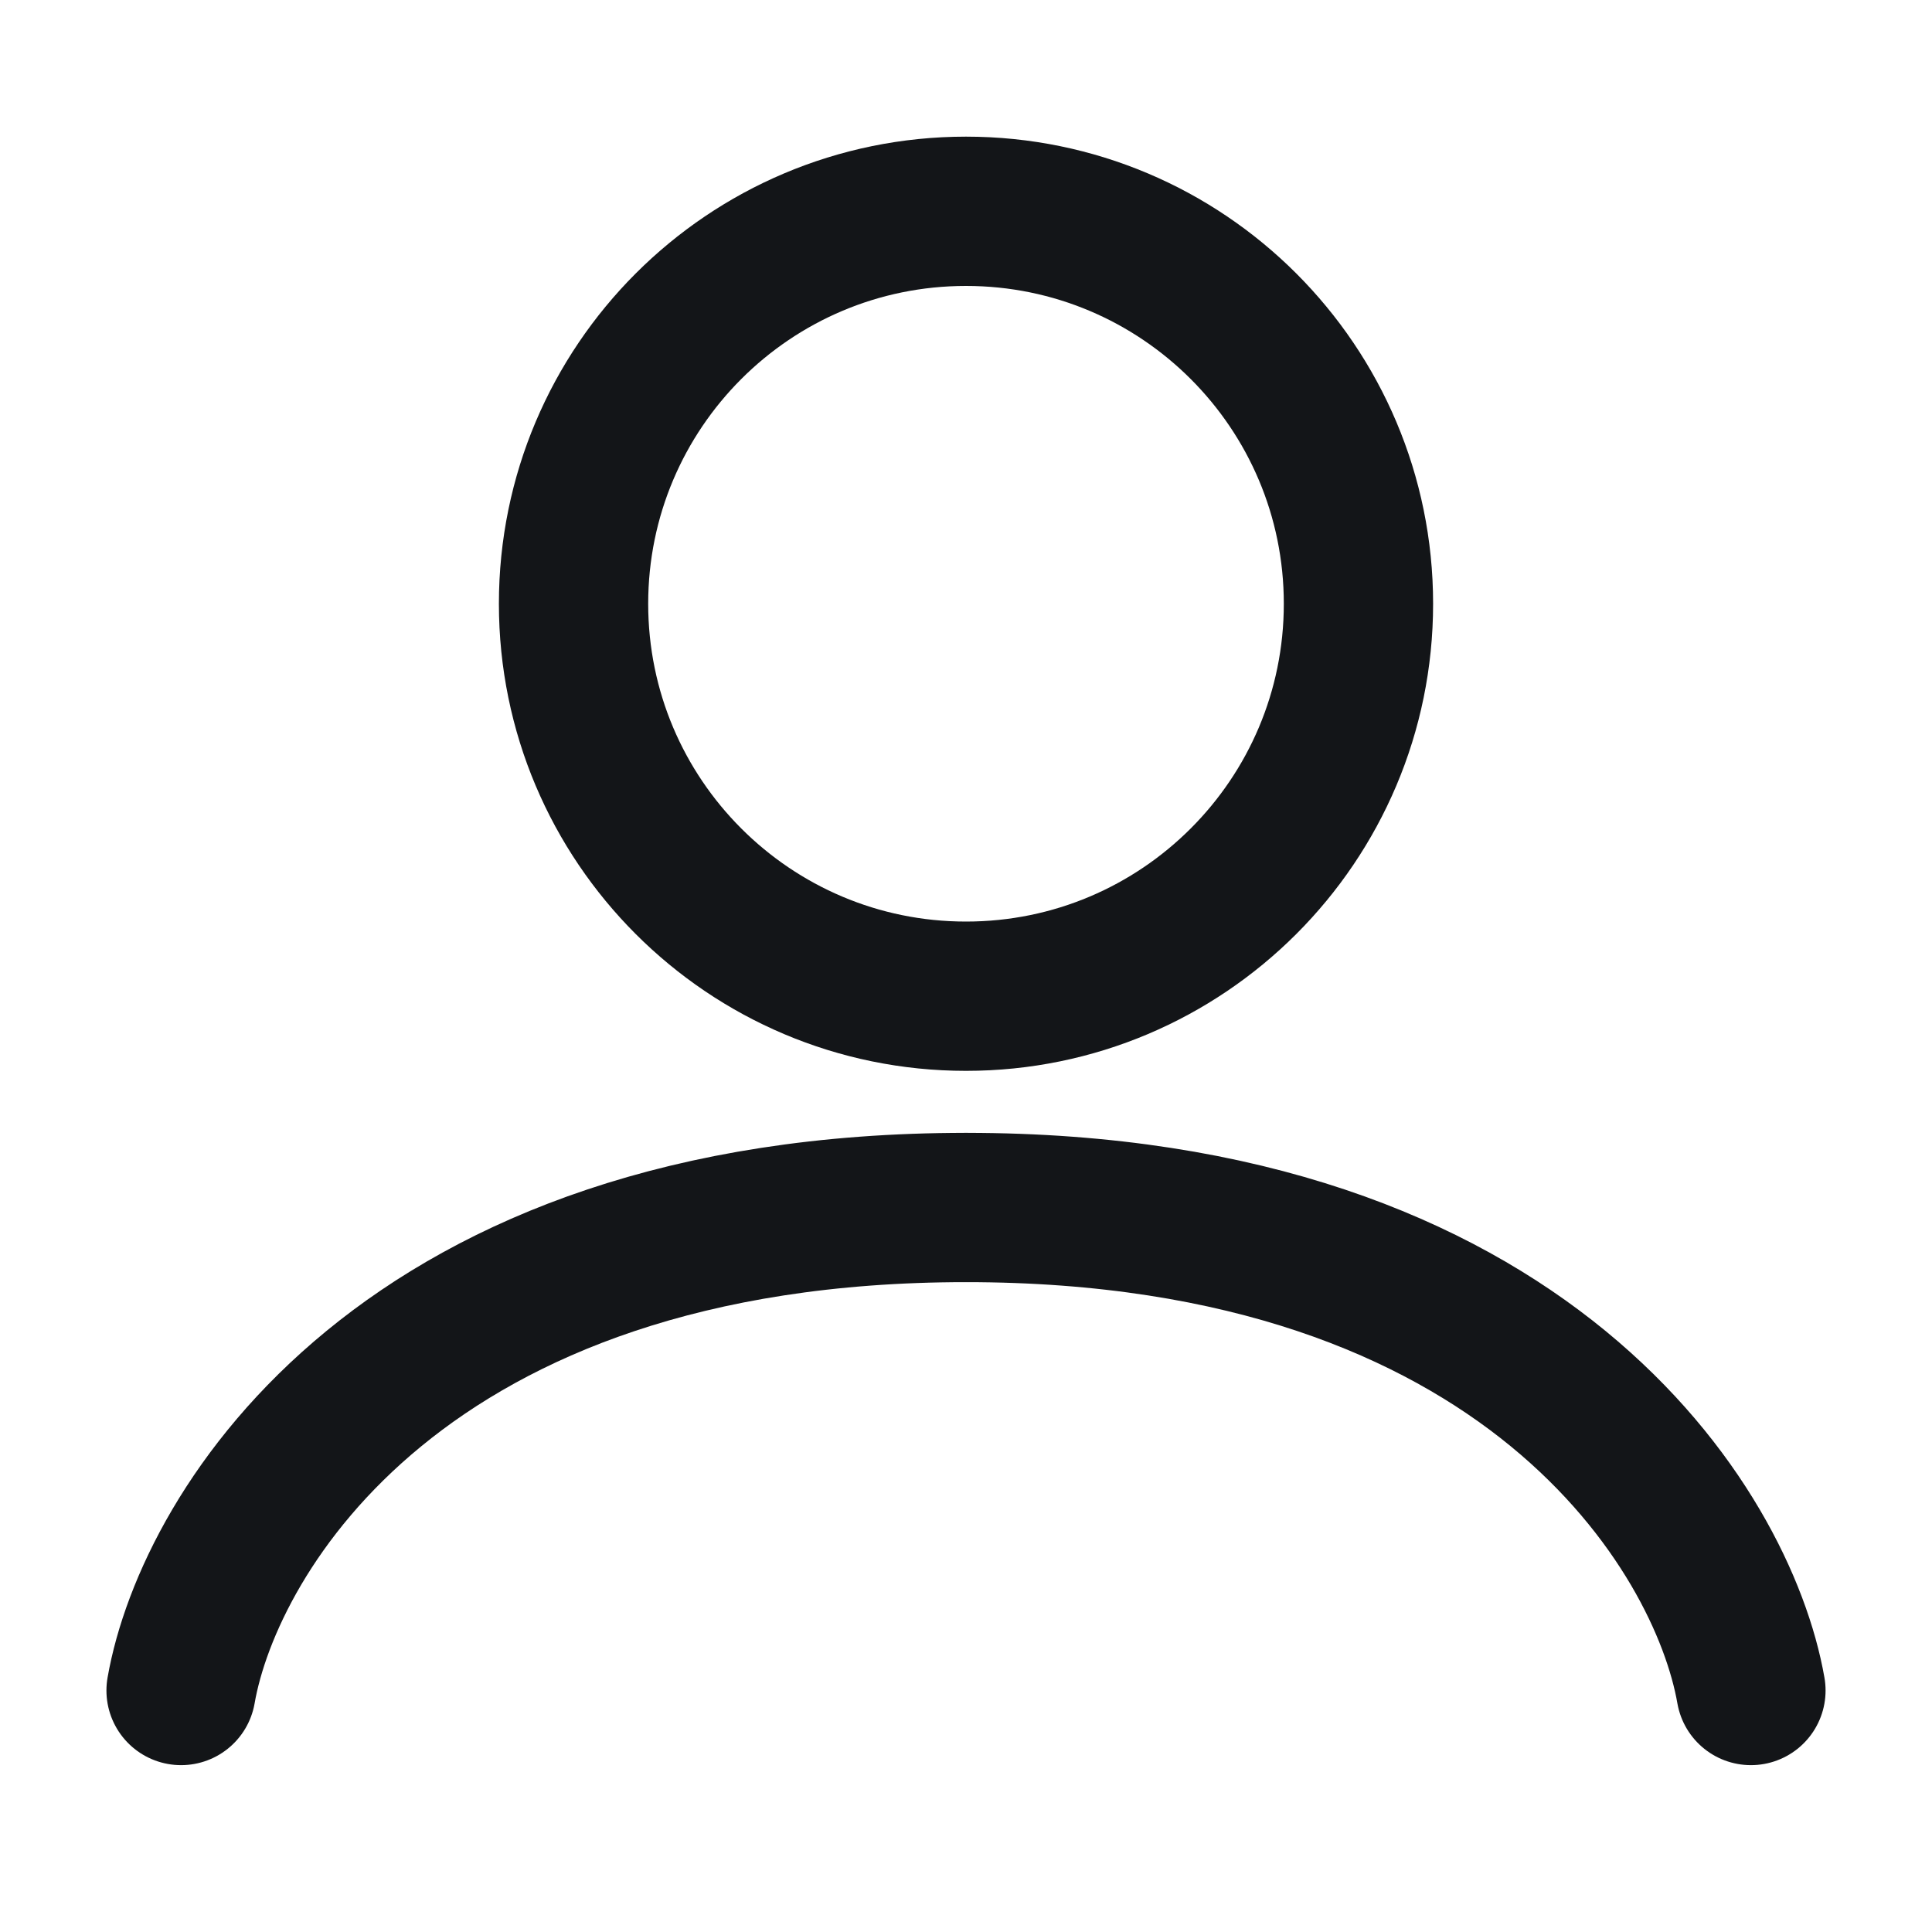
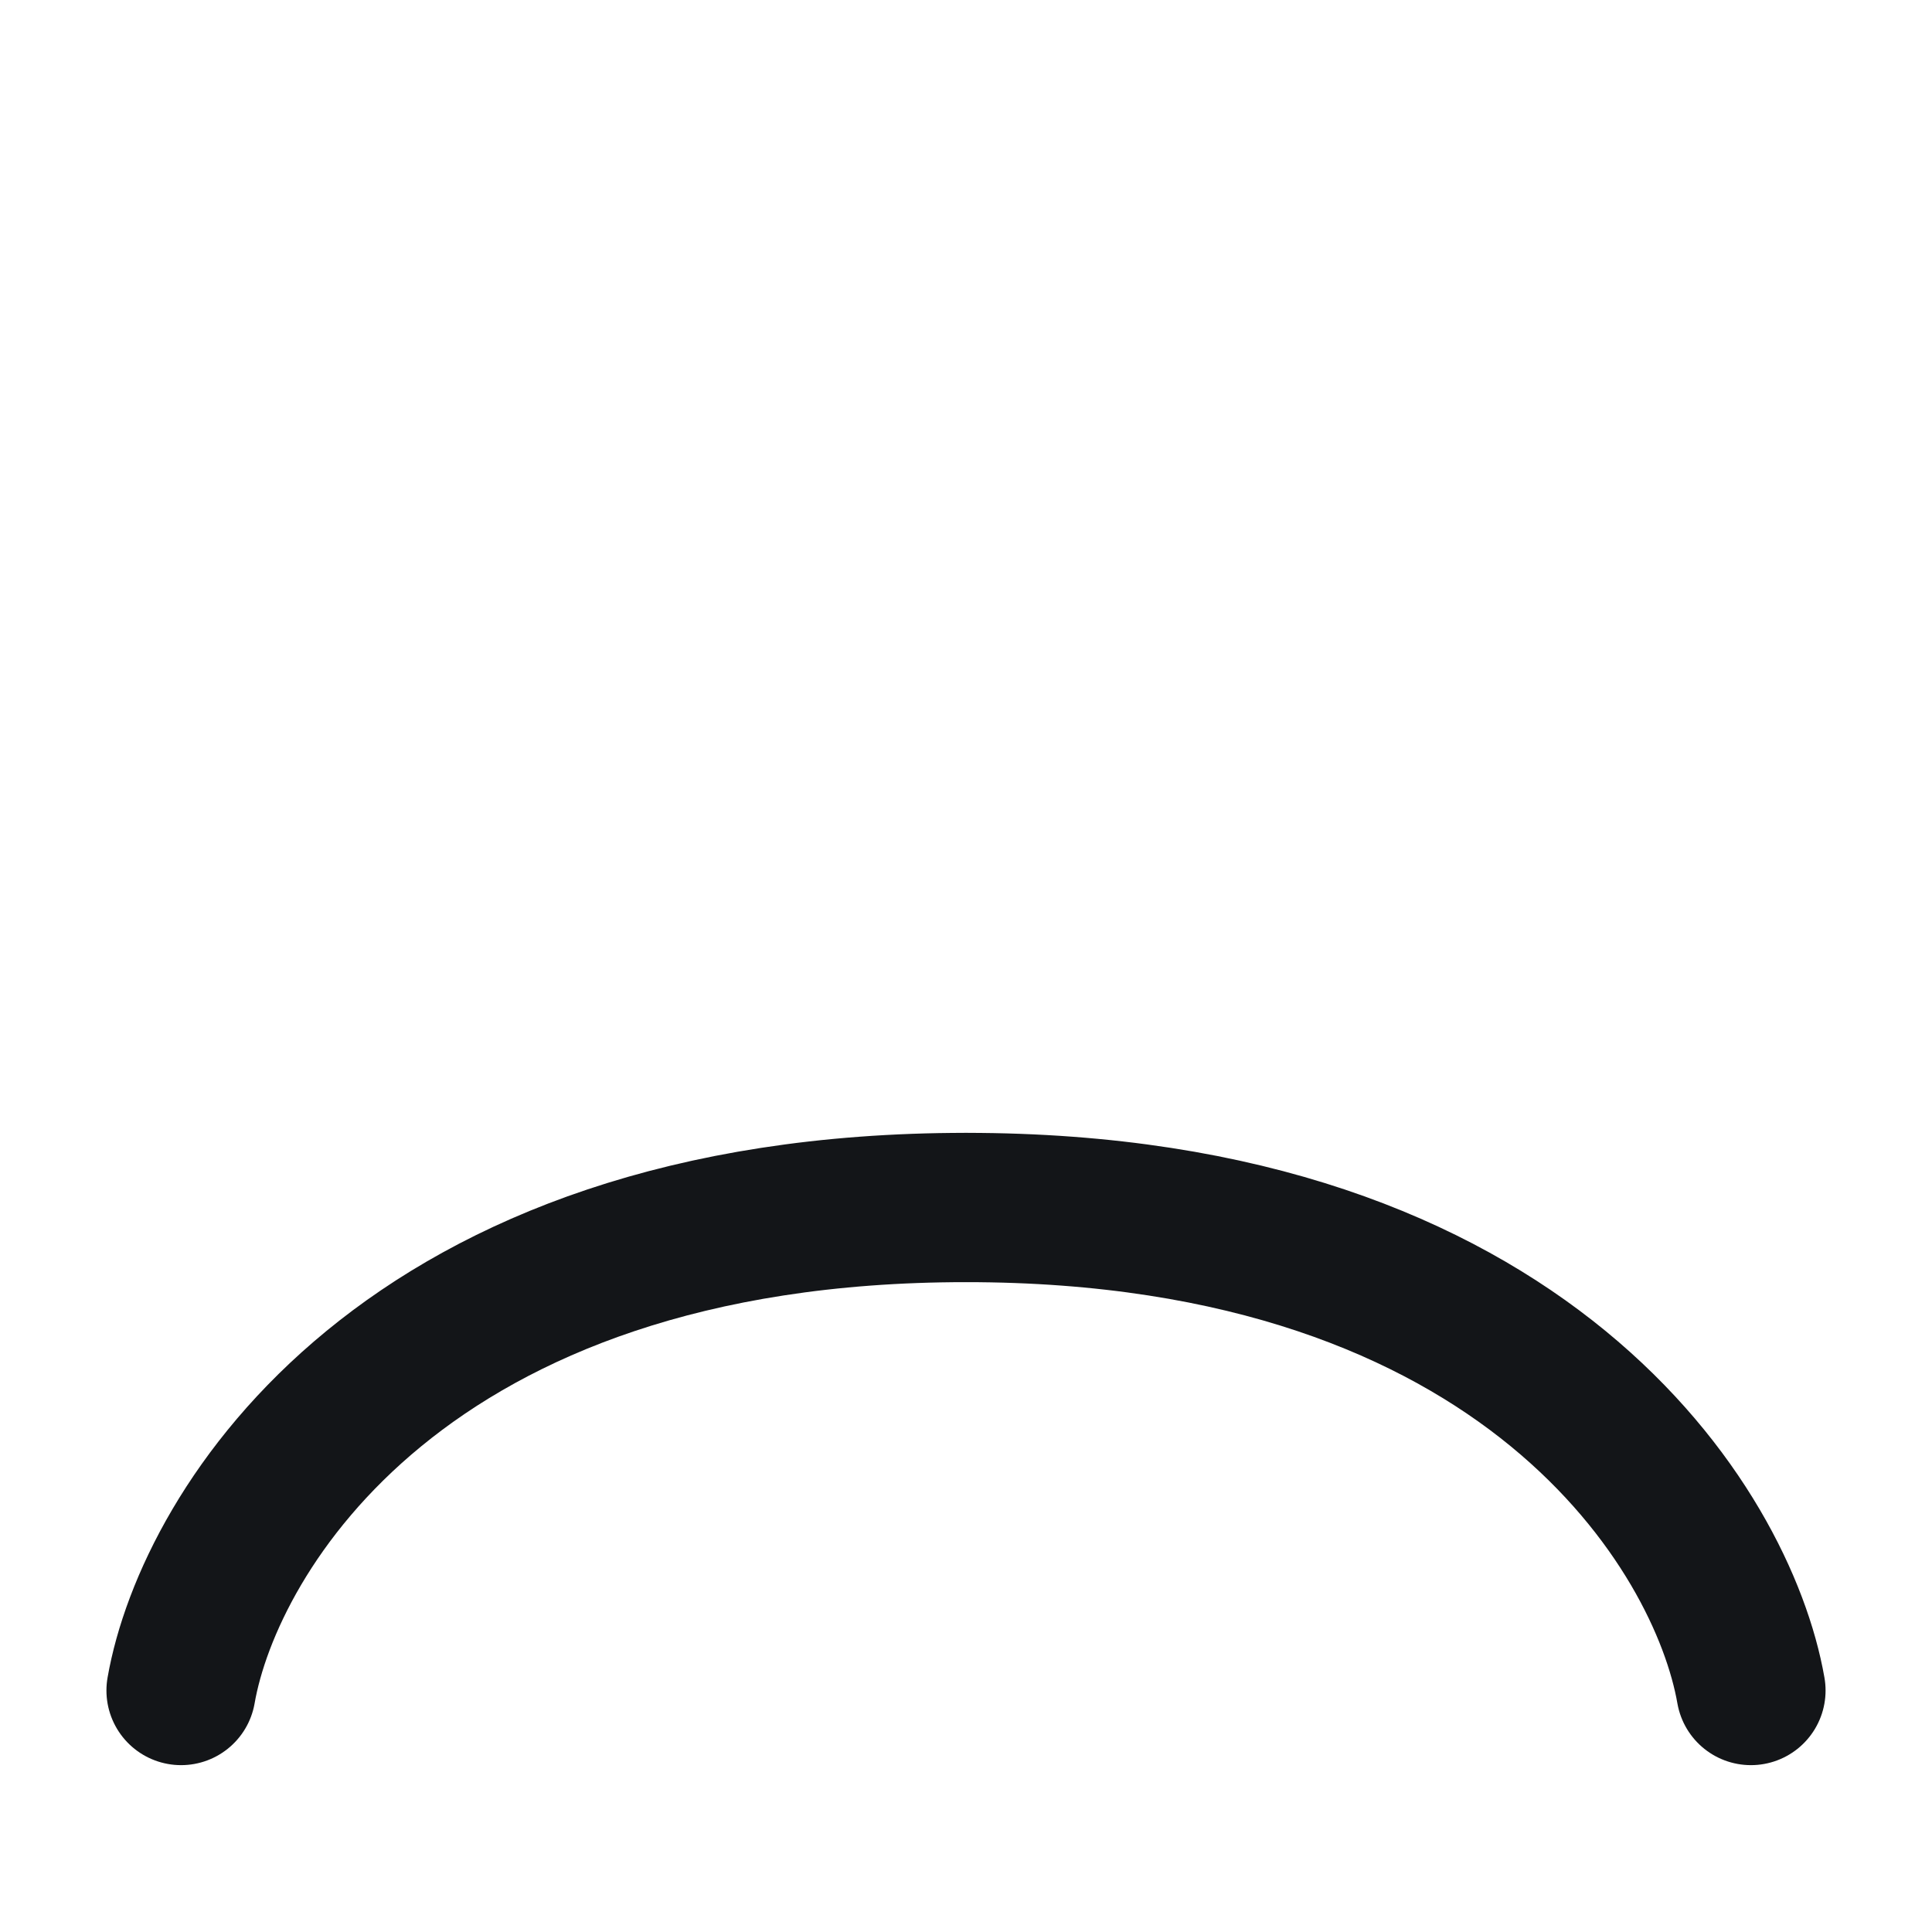
<svg xmlns="http://www.w3.org/2000/svg" width="22" height="22" viewBox="0 0 22 22" fill="none">
  <path d="M2.062 19.25C2.382 17.417 4.616 13.75 11 13.75" stroke="#131518" stroke-width="1.7" stroke-linecap="round" stroke-linejoin="round" />
  <path d="M19.938 19.25C19.618 17.417 17.384 13.75 11 13.75" stroke="#131518" stroke-width="1.7" stroke-linecap="round" stroke-linejoin="round" />
-   <path d="M11 11.344C13.468 11.344 15.469 9.343 15.469 6.875C15.469 4.407 13.468 2.406 11 2.406C8.532 2.406 6.531 4.407 6.531 6.875C6.531 9.343 8.532 11.344 11 11.344Z" stroke="#131518" stroke-width="1.7" />
</svg>